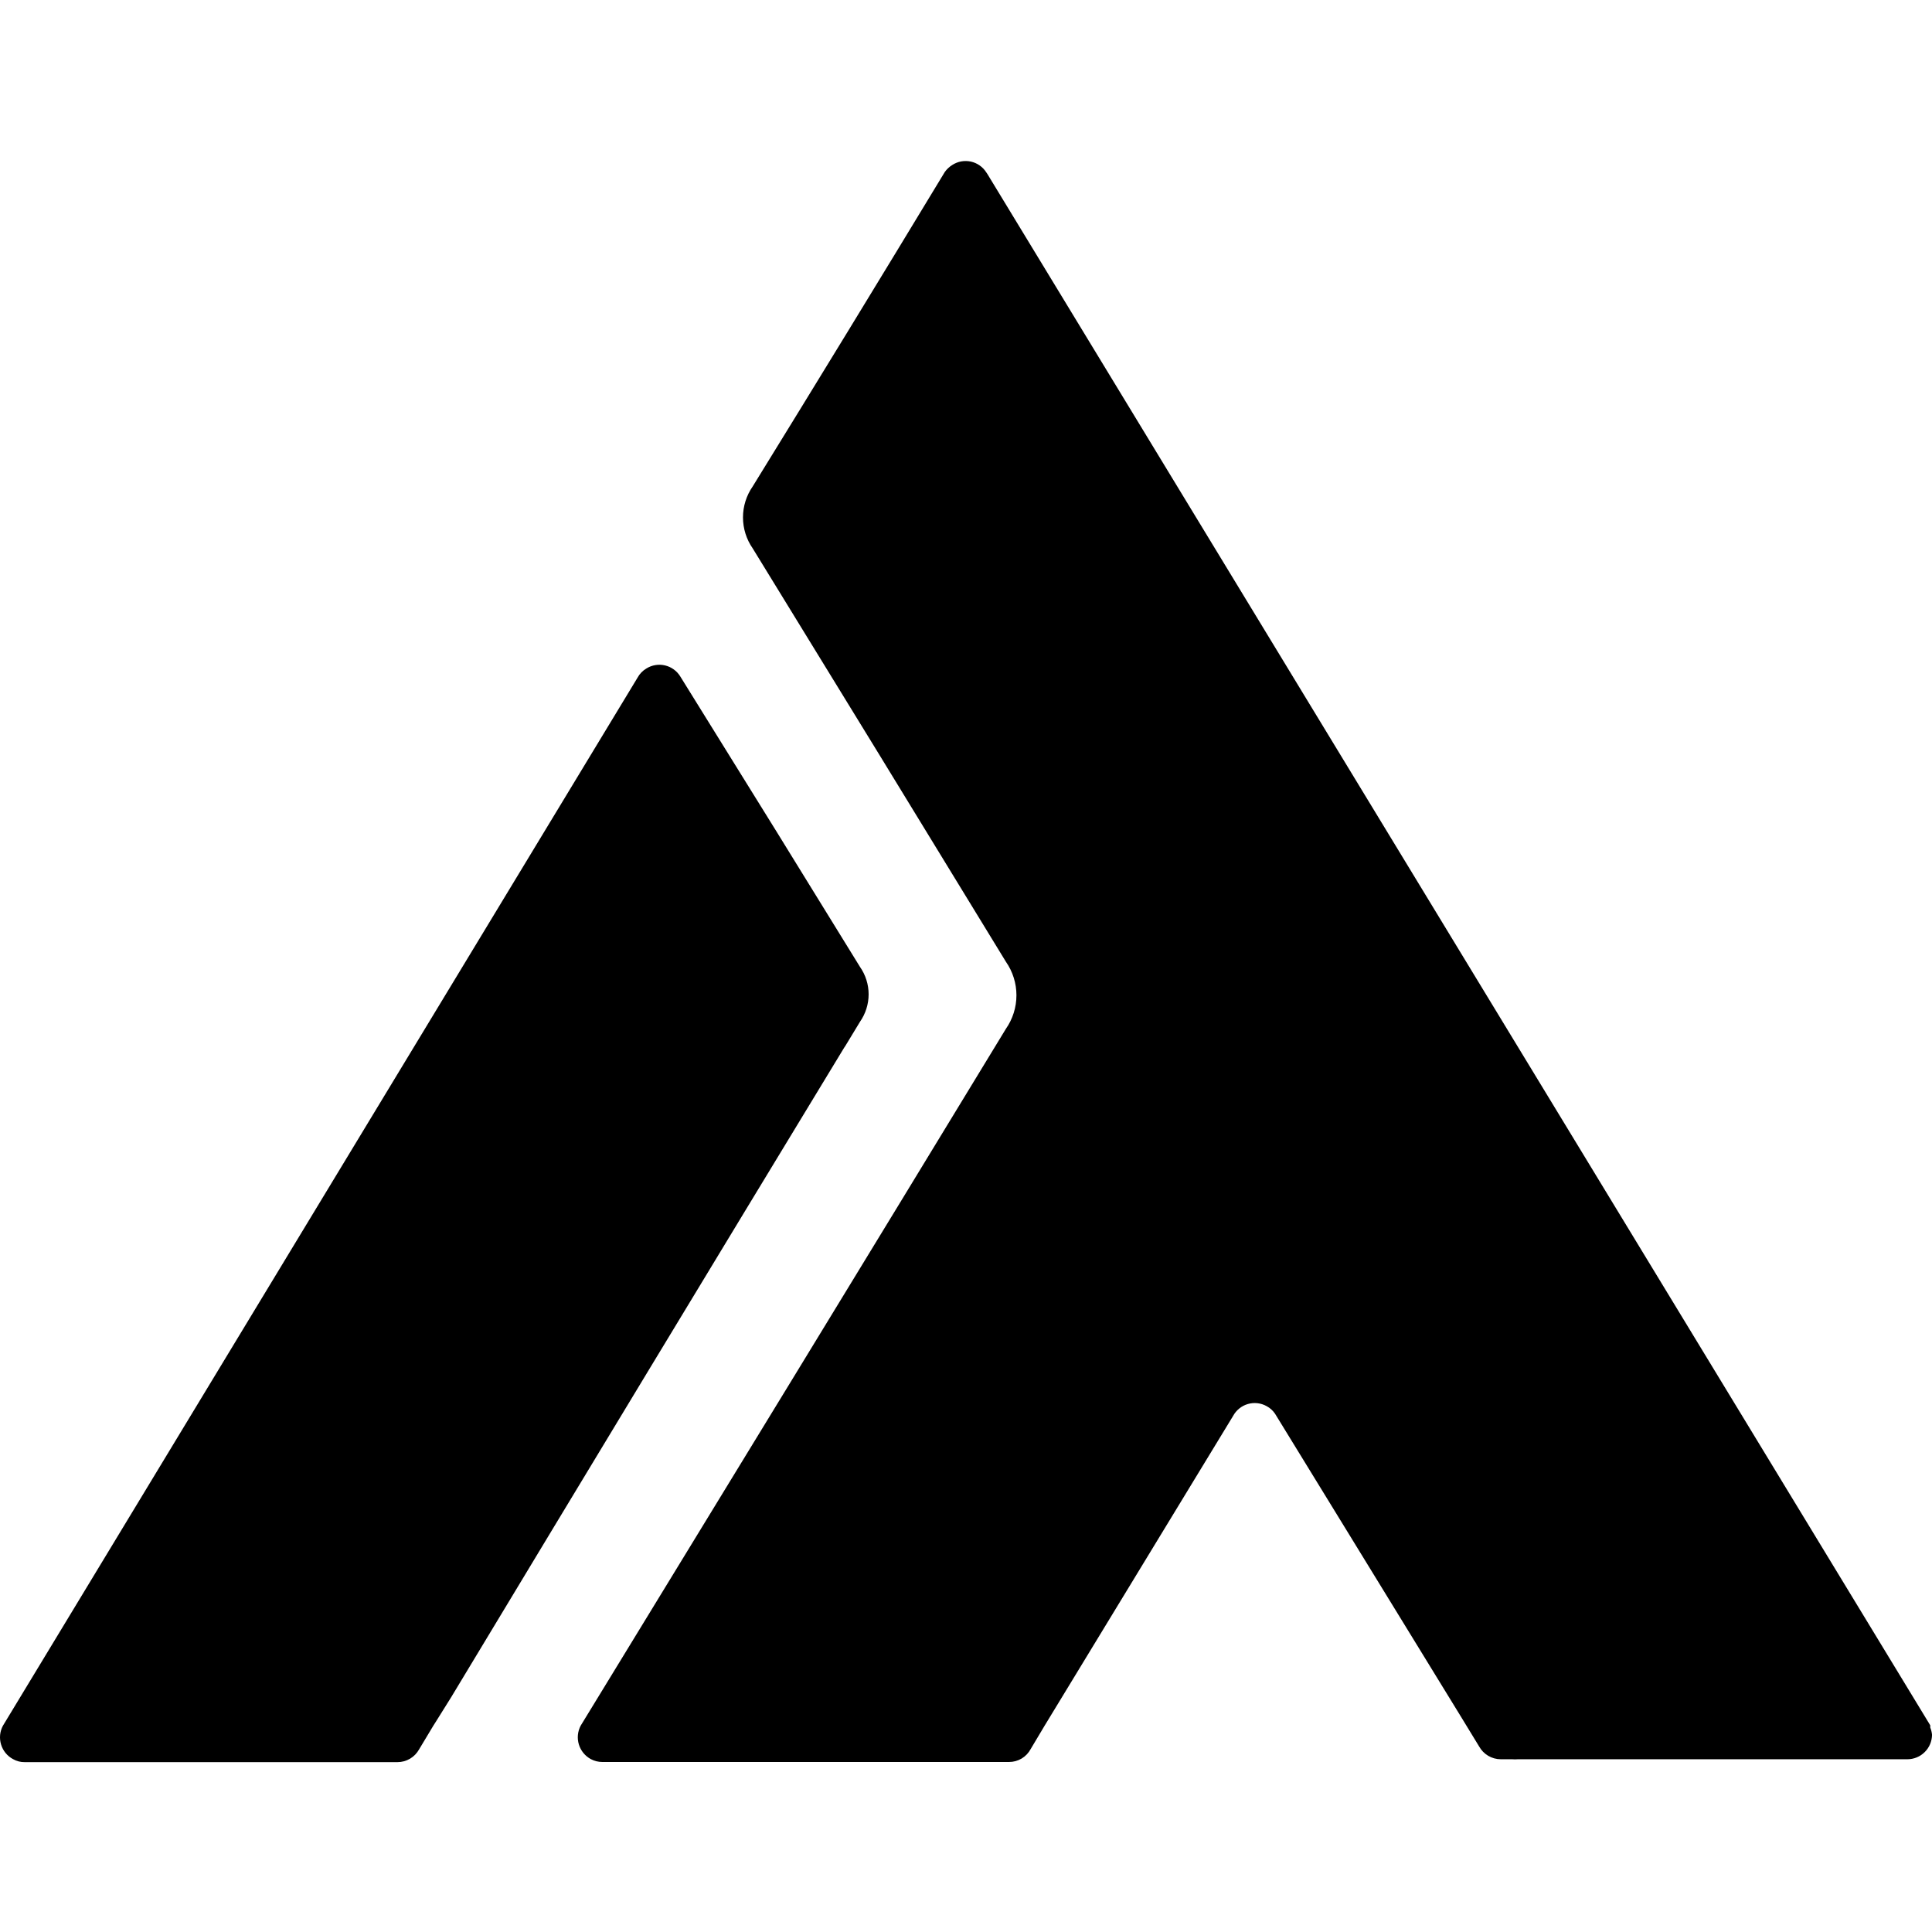
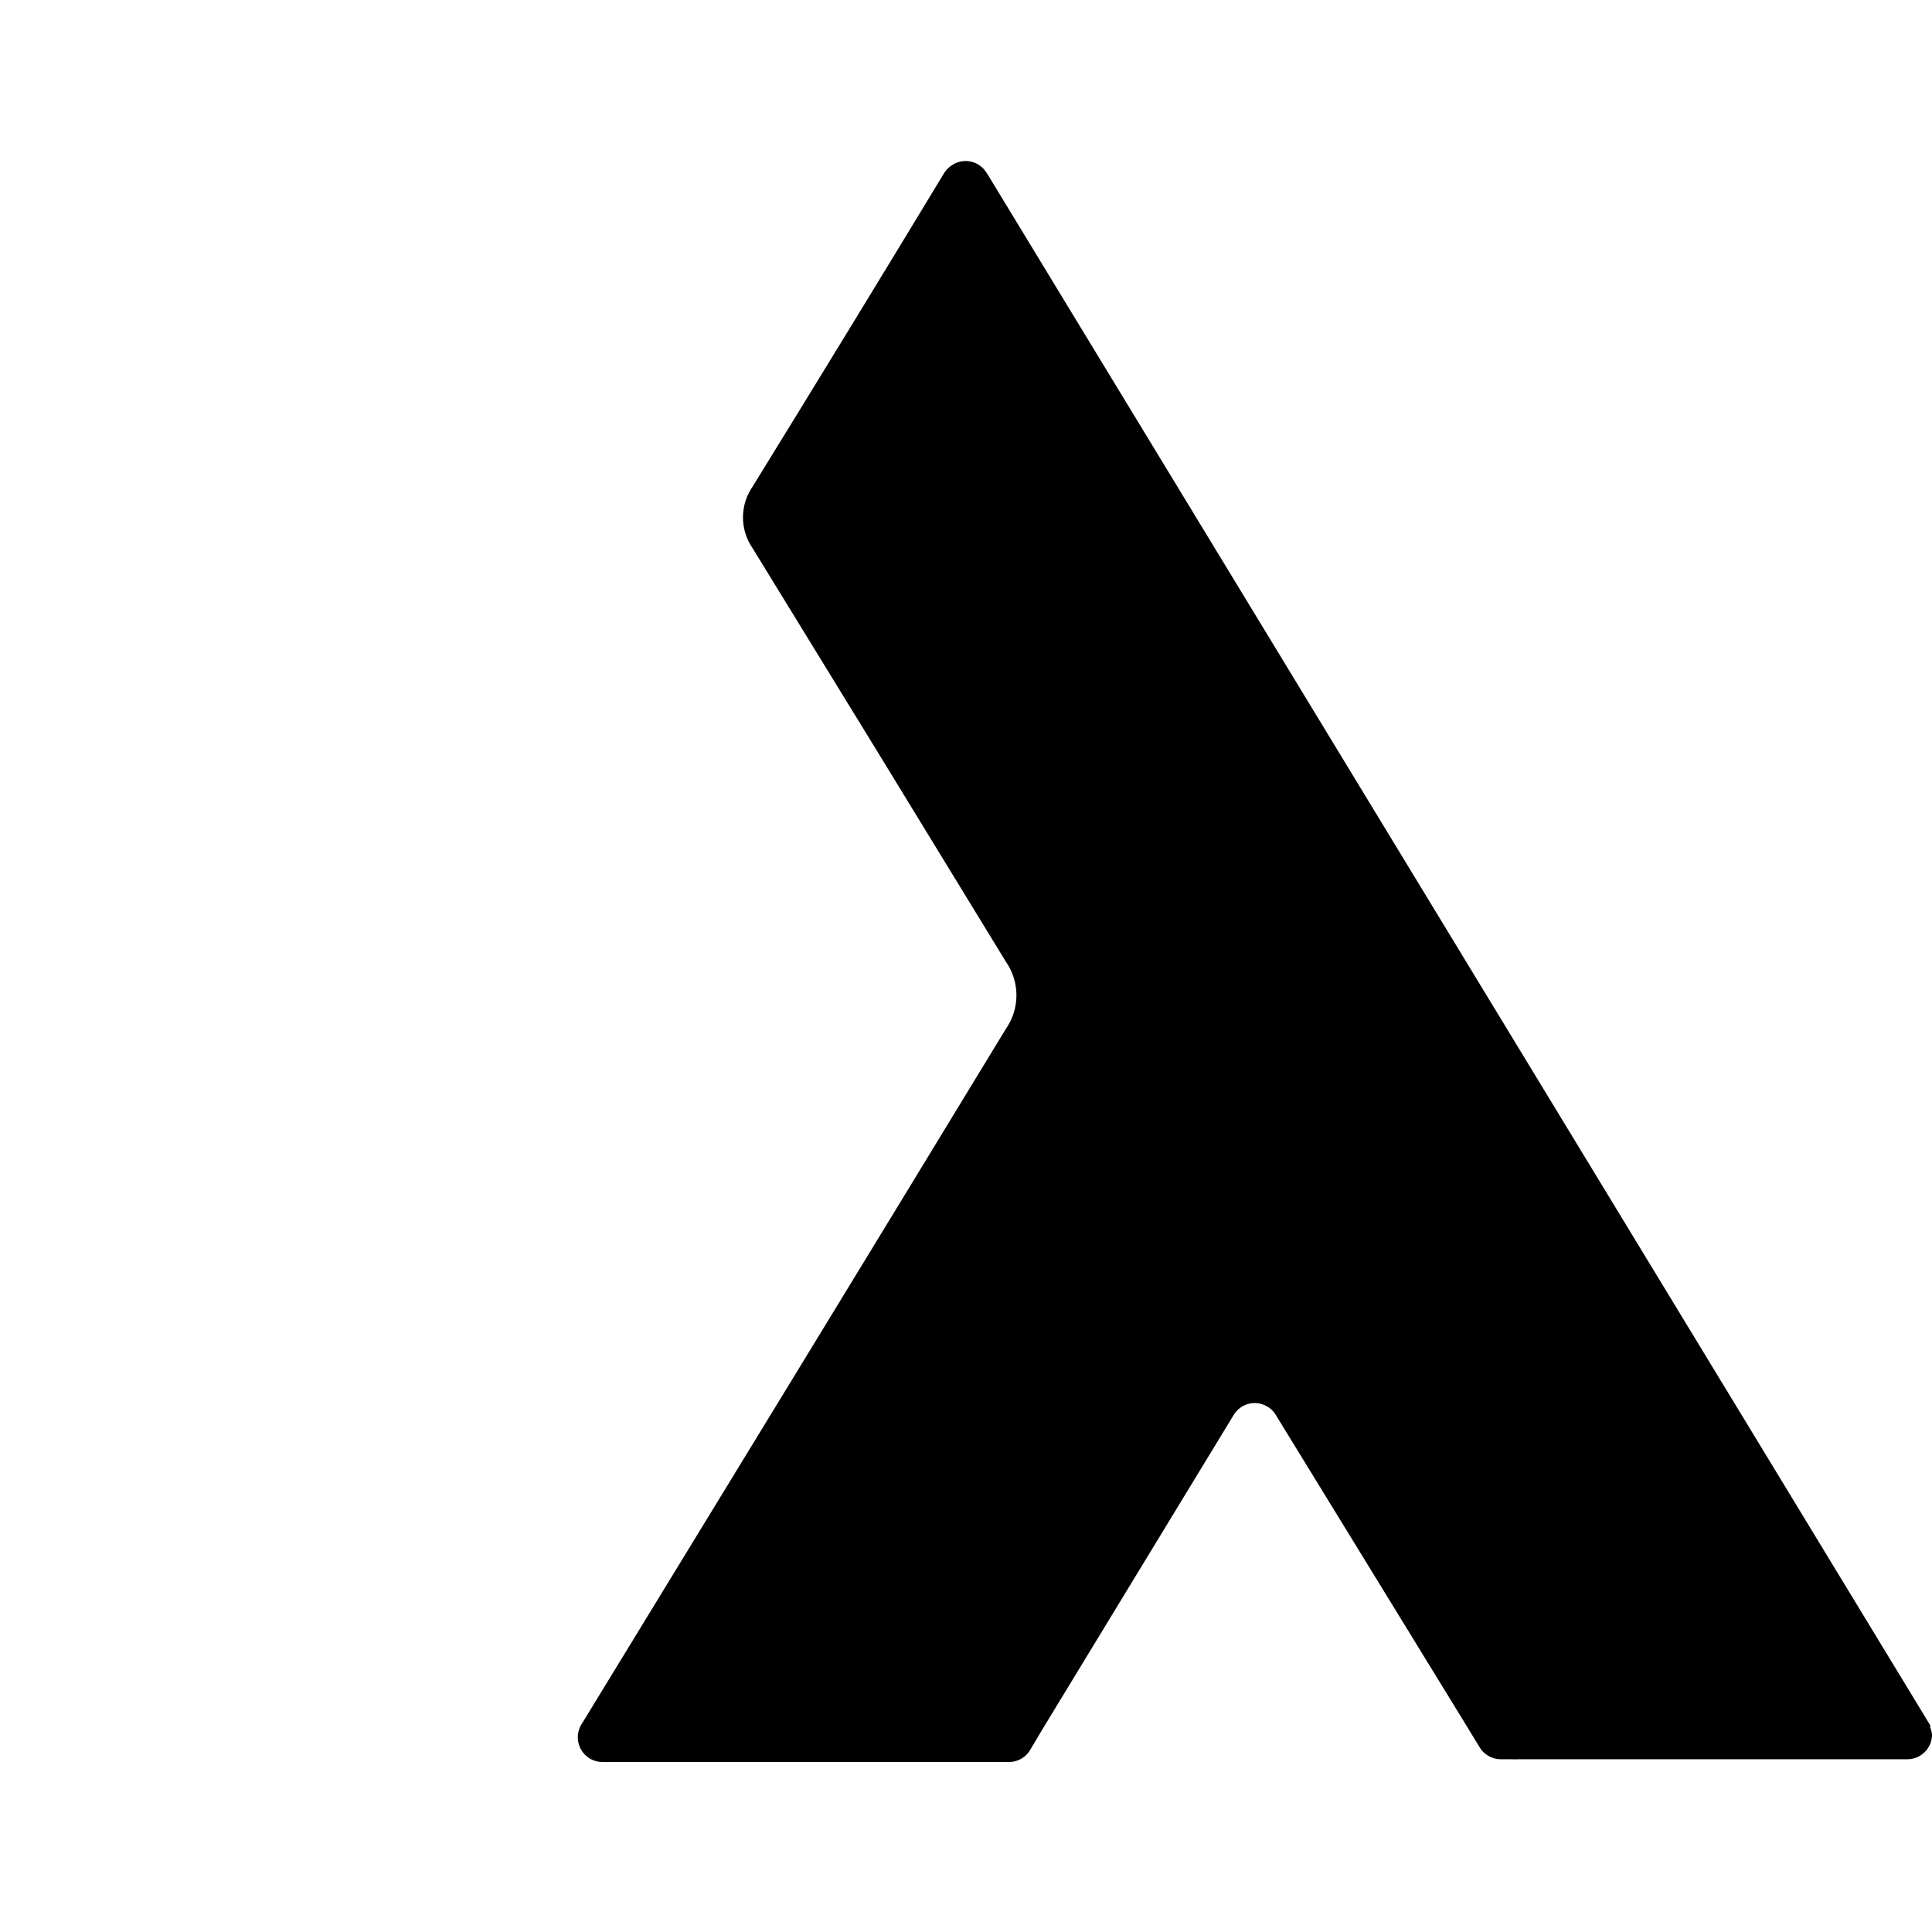
<svg xmlns="http://www.w3.org/2000/svg" width="65" height="65" viewBox="0 0 65 65" fill="none">
  <g clip-path="url(#clip0_312_772)">
    <path d="M64.941 58.121V58.089C64.942 58.075 64.942 58.06 64.941 58.046L33.222 5.858L33.179 5.794C33.12 5.703 33.044 5.624 32.955 5.563C32.865 5.501 32.765 5.458 32.659 5.435C32.553 5.413 32.443 5.412 32.336 5.431C32.23 5.451 32.128 5.492 32.037 5.551C31.94 5.612 31.856 5.69 31.789 5.783L31.746 5.853C29.62 9.366 27.479 12.87 25.324 16.365C25.111 16.671 24.997 17.035 24.997 17.407C24.997 17.78 25.111 18.144 25.324 18.45C28.172 23.084 31.012 27.719 33.842 32.356C34.073 32.687 34.197 33.081 34.197 33.485C34.197 33.889 34.073 34.283 33.842 34.614C29.176 42.286 24.246 50.352 19.537 58.057C19.434 58.251 19.411 58.479 19.475 58.69C19.539 58.901 19.683 59.078 19.877 59.183C19.996 59.247 20.129 59.28 20.265 59.28H33.944C34.095 59.281 34.242 59.241 34.372 59.164C34.501 59.087 34.606 58.976 34.677 58.843L35.146 58.057L41.487 47.636C41.539 47.54 41.61 47.456 41.695 47.387C41.779 47.319 41.877 47.267 41.982 47.237C42.087 47.206 42.196 47.197 42.305 47.209C42.413 47.221 42.518 47.255 42.614 47.308C42.729 47.369 42.827 47.458 42.899 47.566L49.181 57.803L49.763 58.757C49.835 58.887 49.941 58.996 50.069 59.072C50.196 59.147 50.342 59.188 50.491 59.188H50.873C50.938 59.194 51.003 59.194 51.067 59.188H64.171C64.39 59.188 64.6 59.102 64.755 58.947C64.911 58.793 64.999 58.583 65.001 58.364C64.993 58.281 64.973 58.199 64.941 58.121Z" fill="black" />
-     <path d="M28.476 35.131L28.933 34.377C29.122 34.105 29.224 33.783 29.224 33.453C29.224 33.122 29.122 32.8 28.933 32.529L26.121 27.97L22.888 22.76C22.831 22.667 22.757 22.586 22.668 22.522C22.58 22.458 22.48 22.412 22.373 22.387C22.267 22.362 22.157 22.358 22.049 22.376C21.942 22.394 21.838 22.433 21.746 22.491C21.622 22.565 21.519 22.671 21.45 22.798L0.097 58.062C-0.006 58.256 -0.028 58.482 0.036 58.692C0.099 58.903 0.243 59.079 0.437 59.183C0.556 59.252 0.692 59.287 0.83 59.285H13.373C13.522 59.285 13.668 59.245 13.796 59.169C13.924 59.093 14.029 58.984 14.101 58.854L14.58 58.057C14.602 58.027 14.621 57.997 14.639 57.965L15.178 57.103C19.645 49.694 23.923 42.62 28.4 35.249C28.428 35.212 28.453 35.172 28.476 35.131Z" fill="black" />
  </g>
  <defs>
    <clipPath id="clip0_312_772">
      <rect width="65" height="65" fill="white" />
    </clipPath>
  </defs>
</svg>